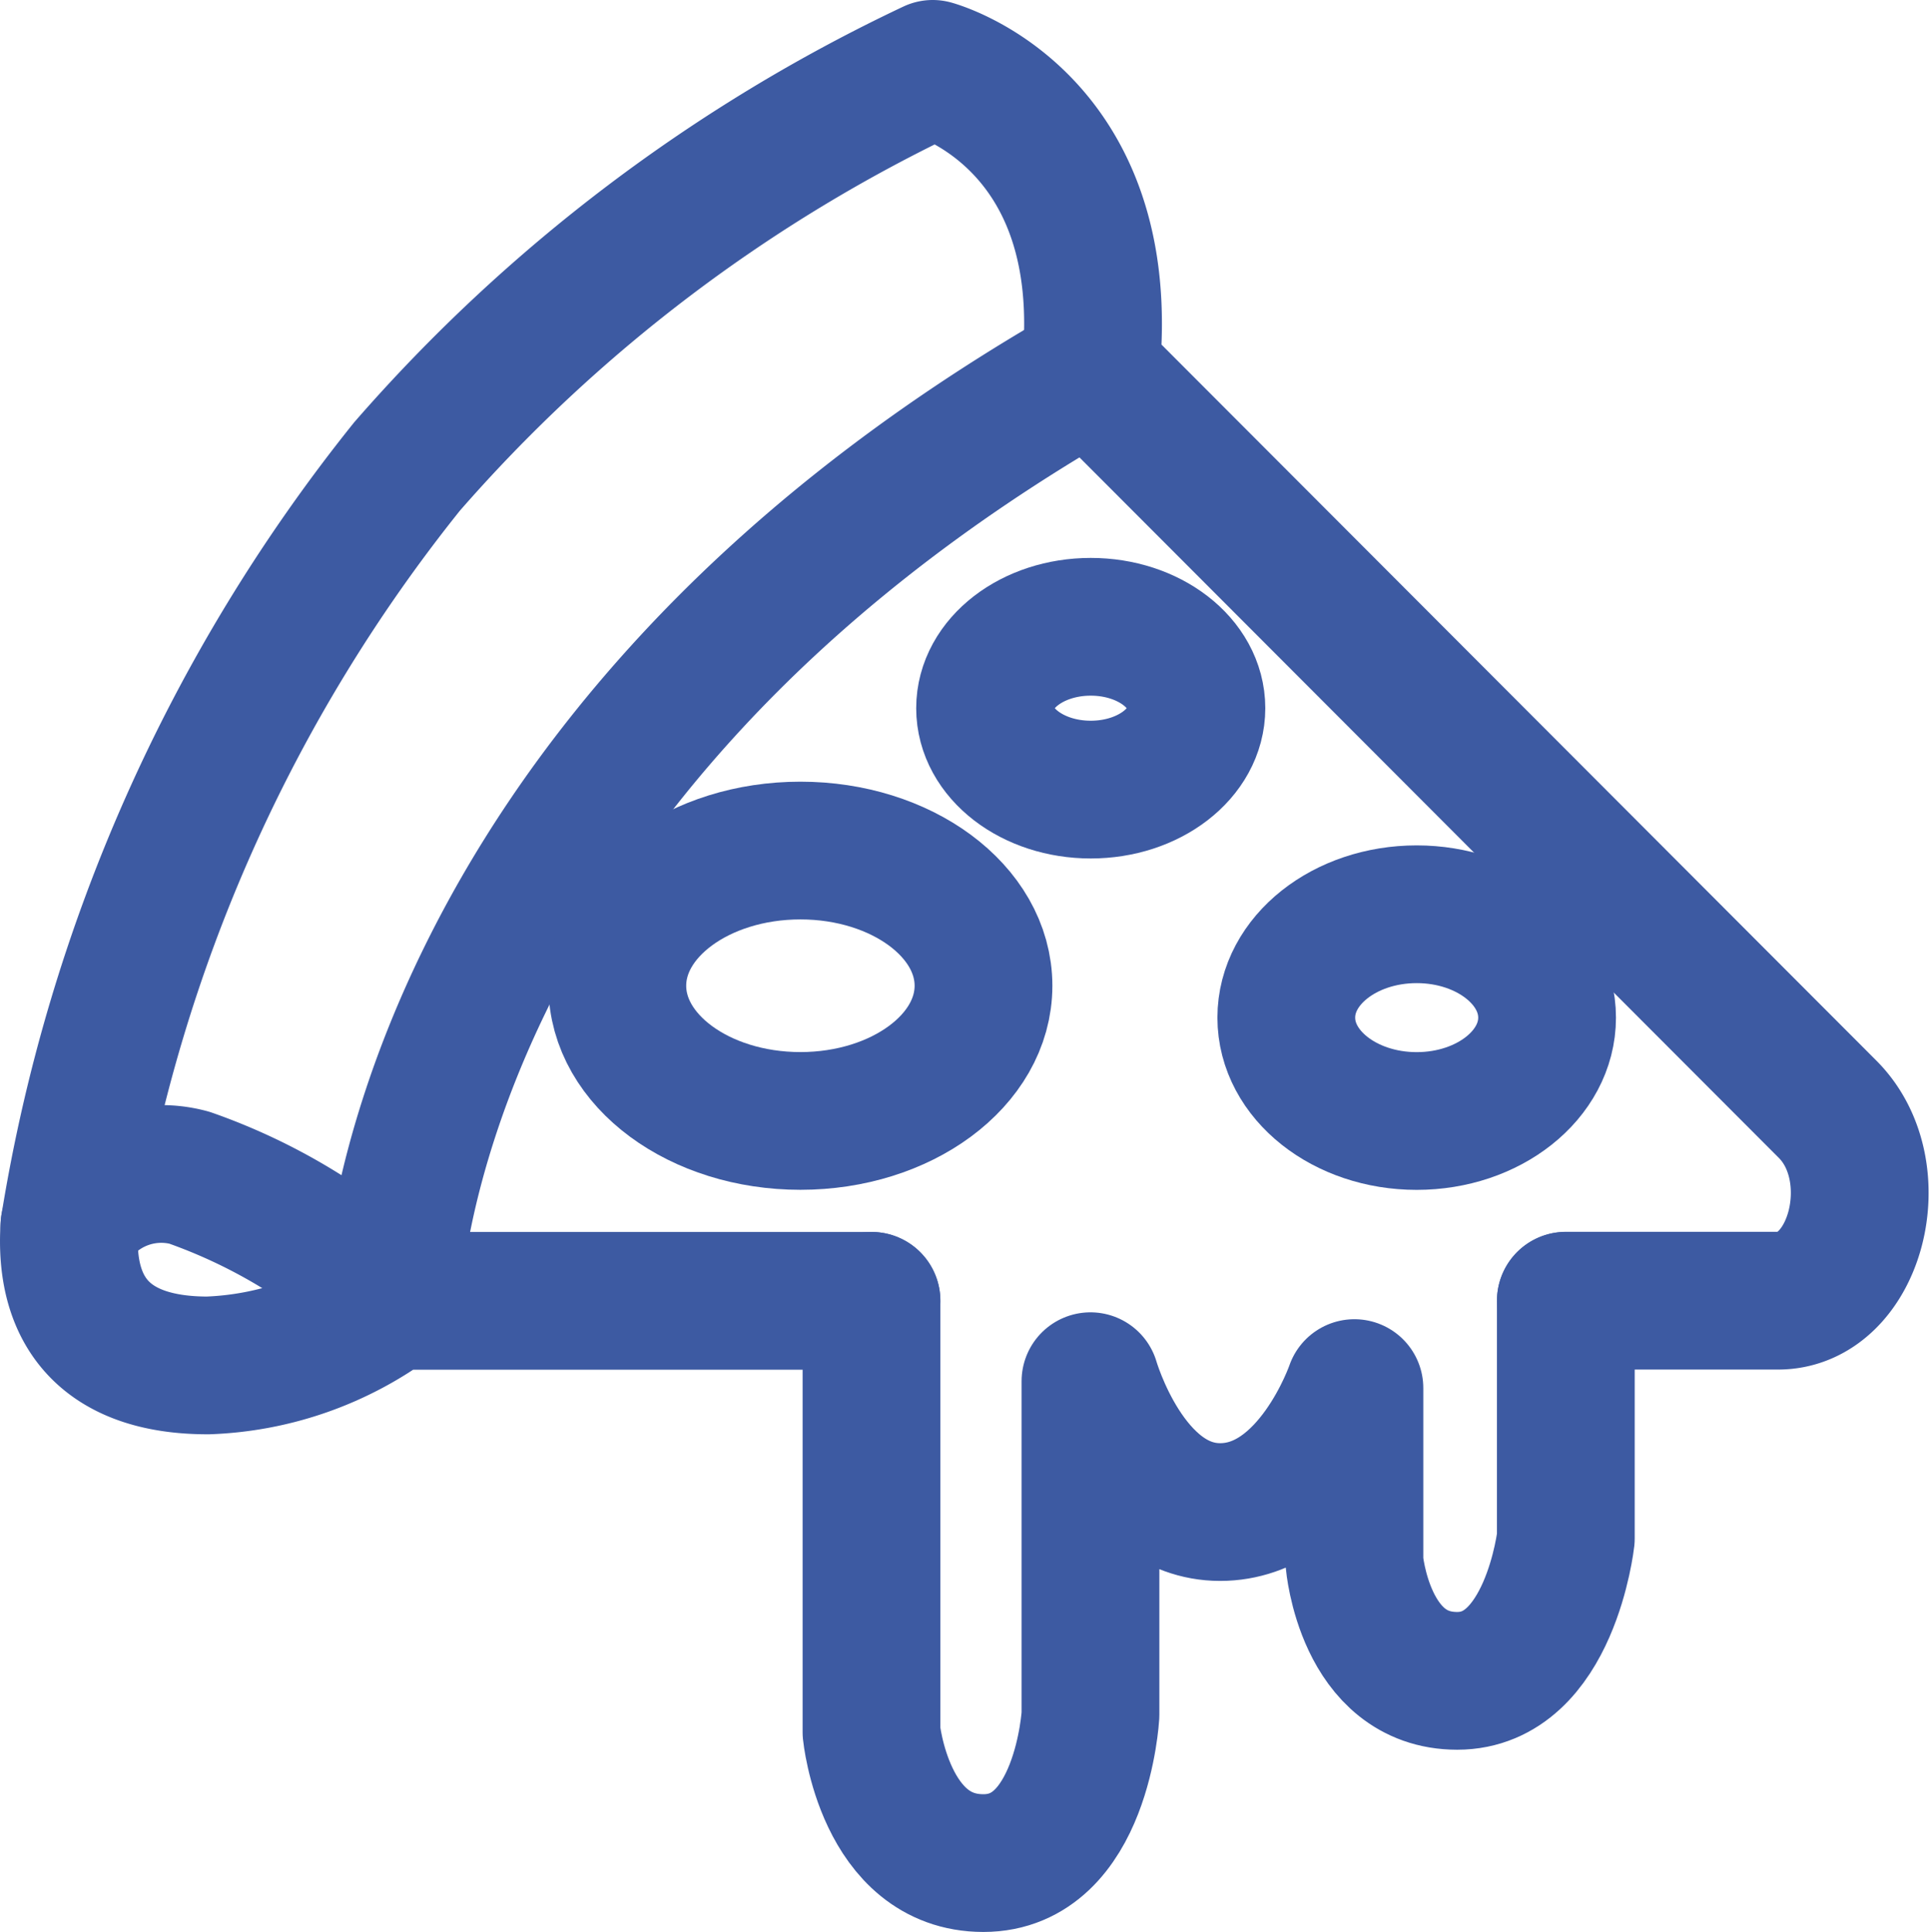
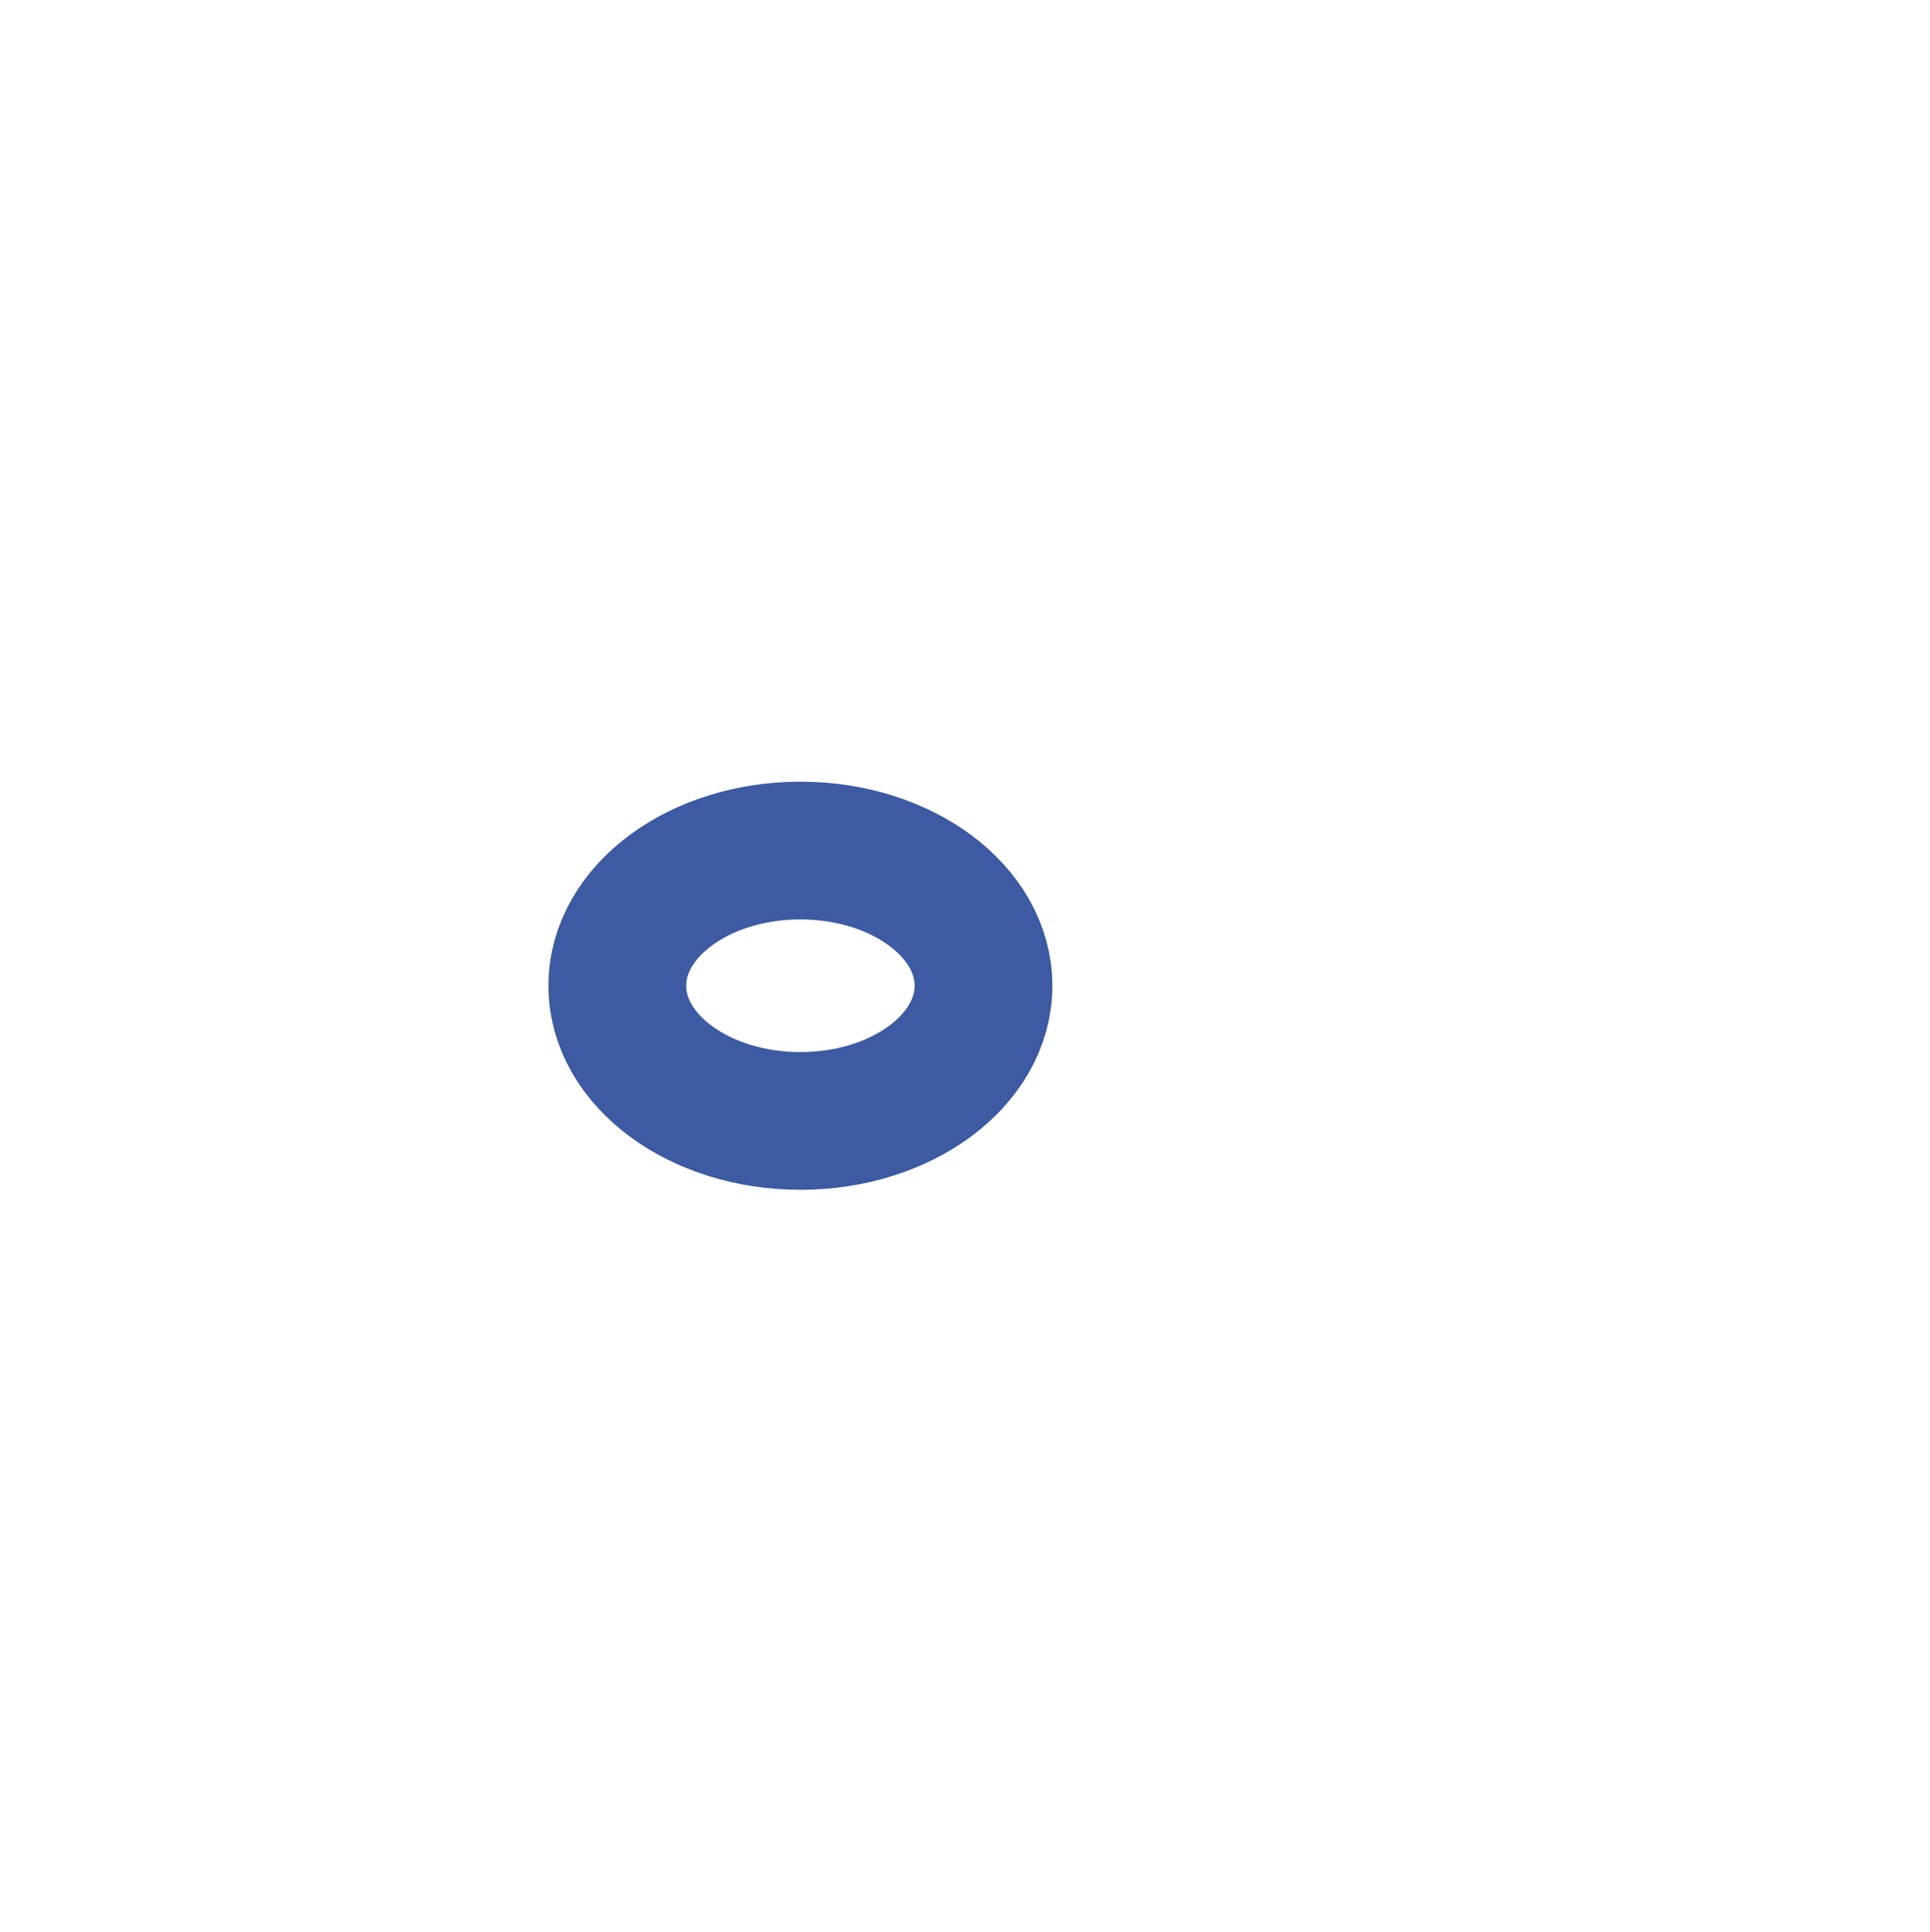
<svg xmlns="http://www.w3.org/2000/svg" width="28.019" height="28.052" viewBox="0 0 28.019 28.052">
  <g transform="translate(1 1)">
    <g transform="translate(0 0)">
-       <path d="M16.648,22.888H9.68a4.751,4.751,0,0,1-2.667.938c-1.492,0-2.094-.787-2.009-2.025a23.662,23.662,0,0,1,4.9-11.026A23.33,23.33,0,0,1,17.537,5s2.667.712,2.291,4.387l10.7,10.719c.9.9.411,2.78-.721,2.78H26.729" transform="translate(-4.996 -5)" fill="none" stroke="#3d5aa2" stroke-linecap="round" stroke-linejoin="round" stroke-width="2" />
-       <path d="M5.05,47.293a1.556,1.556,0,0,1,1.74-.7A8.271,8.271,0,0,1,9.727,48.38s.17-7.8,10.146-13.5" transform="translate(-5.042 -30.493)" fill="none" stroke="#3d5aa2" stroke-linecap="round" stroke-linejoin="round" stroke-width="2" />
      <ellipse cx="2.658" cy="1.963" rx="2.658" ry="1.963" transform="translate(7.962 11.35)" stroke-width="2" stroke="#3d5aa2" stroke-linecap="round" stroke-linejoin="round" fill="none" />
-       <ellipse cx="1.893" cy="1.501" rx="1.893" ry="1.501" transform="translate(17.674 12.275)" stroke-width="2" stroke="#3d5aa2" stroke-linecap="round" stroke-linejoin="round" fill="none" />
-       <ellipse cx="1.534" cy="1.182" rx="1.534" ry="1.182" transform="translate(13.301 8.101)" stroke-width="2" stroke="#3d5aa2" stroke-linecap="round" stroke-linejoin="round" fill="none" />
-       <path d="M84.35,126.82v6.264s.191,1.9,1.624,1.9,1.555-2.151,1.555-2.151v-4.846s.545,1.9,1.882,1.9,1.95-1.8,1.95-1.8v2.526s.147,1.725,1.492,1.725,1.577-2.067,1.577-2.067V126.82" transform="translate(-72.698 -108.932)" fill="none" stroke="#3d5aa2" stroke-linecap="round" stroke-linejoin="round" stroke-width="2" />
    </g>
  </g>
</svg>